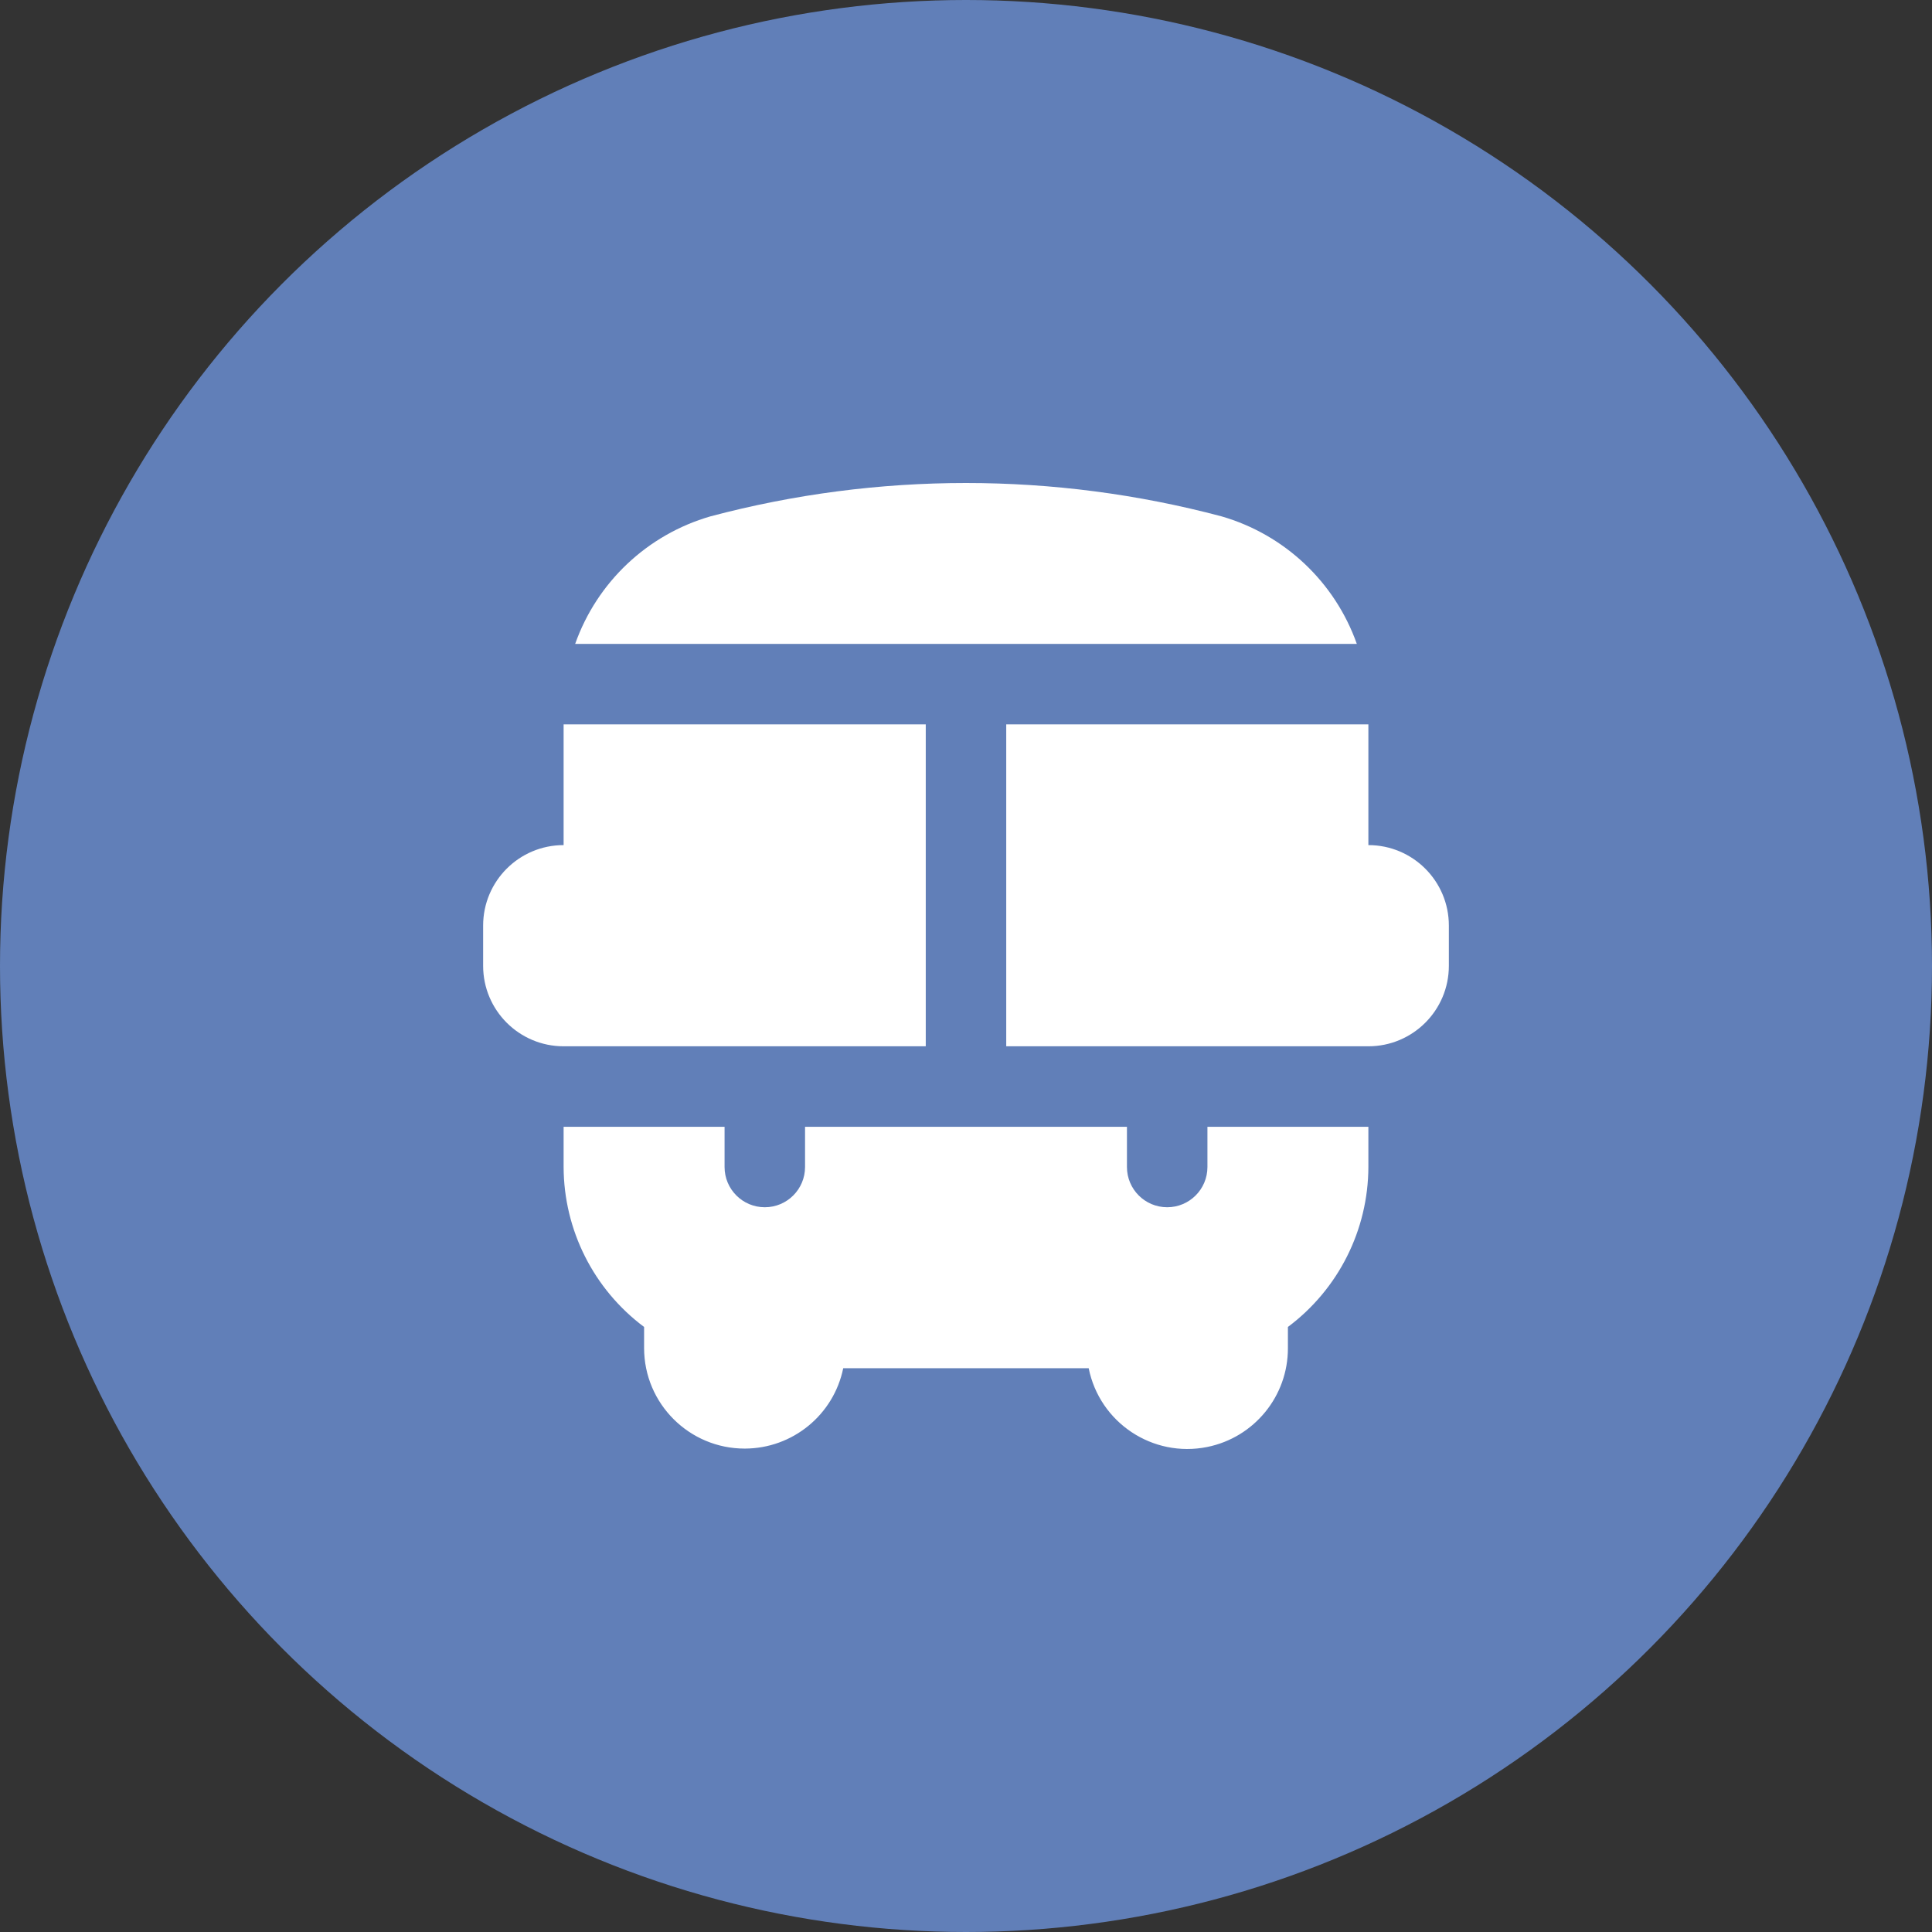
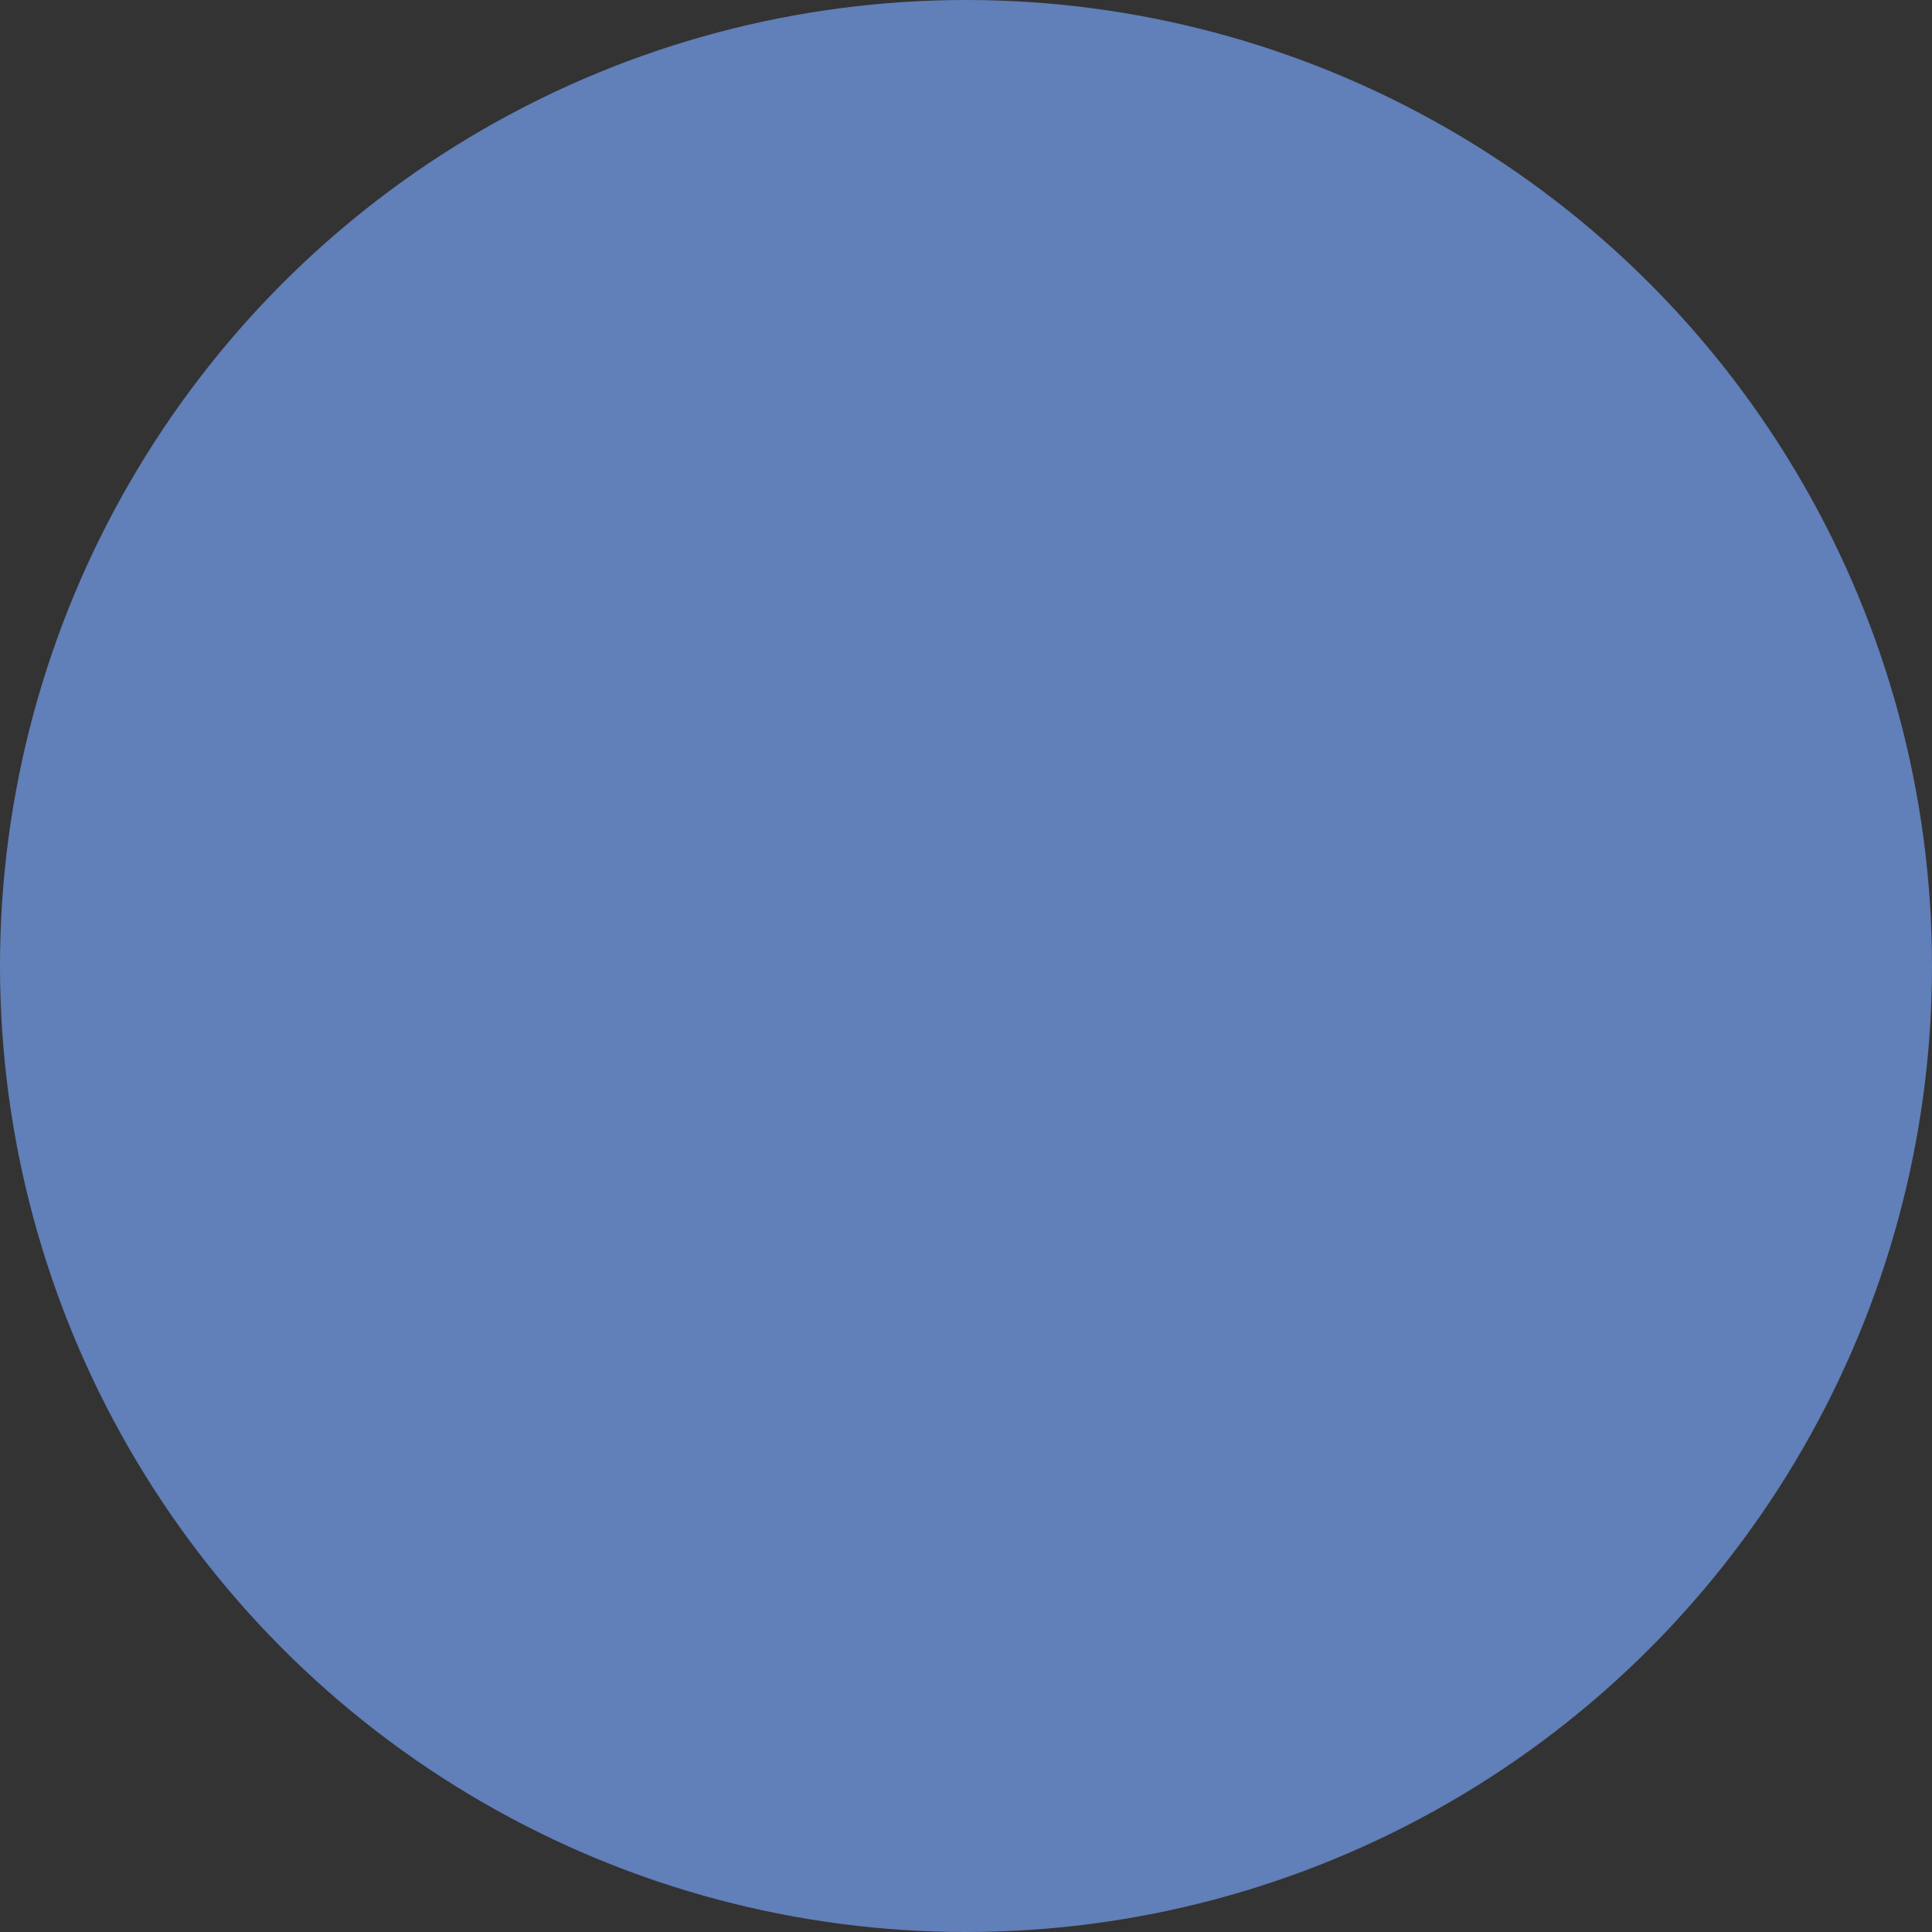
<svg xmlns="http://www.w3.org/2000/svg" version="1.1" id="Layer_1" x="0px" y="0px" width="400px" height="400px" viewBox="56.5 456.5 400 400" enable-background="new 56.5 456.5 400 400" xml:space="preserve">
  <rect x="56.5" y="456.5" width="400" height="400" fill="#333333" stroke="none" />
  <circle fill="#617FB8" cx="256.5" cy="656.5" r="200" />
-   <path fill="#FFFFFF" d="M173.19,673.123c-9.202,0-16.662-7.46-16.662-16.661v-8.331c0-9.203,7.459-16.661,16.662-16.661v-24.993  h74.979v66.646H173.19z M309.402,563.405c-34.668-9.206-71.137-9.206-105.805,0c-13.05,3.77-23.481,13.604-28.016,26.409h161.836  C332.883,577.009,322.451,567.175,309.402,563.405z M306.486,698.117c0,4.601-3.73,8.331-8.332,8.331s-8.332-3.73-8.332-8.331  v-8.331h-66.646v8.331c0,4.601-3.73,8.331-8.33,8.331c-4.602,0-8.332-3.73-8.332-8.331v-8.331H173.19v8.331  c0.04,13.043,6.211,25.311,16.663,33.115v4.373c0.01,11.503,9.344,20.819,20.847,20.809c9.881-0.011,18.396-6.963,20.382-16.642  H281.9c2.266,11.276,13.246,18.582,24.521,16.315c9.75-1.959,16.756-10.537,16.727-20.482v-4.373  c10.449-7.805,16.621-20.072,16.66-33.115v-8.331h-33.322V698.117z M339.809,631.47v-24.993H264.83v66.646h74.979  c9.203,0,16.662-7.46,16.662-16.661v-8.331C356.471,638.928,349.012,631.47,339.809,631.47z" />
</svg>